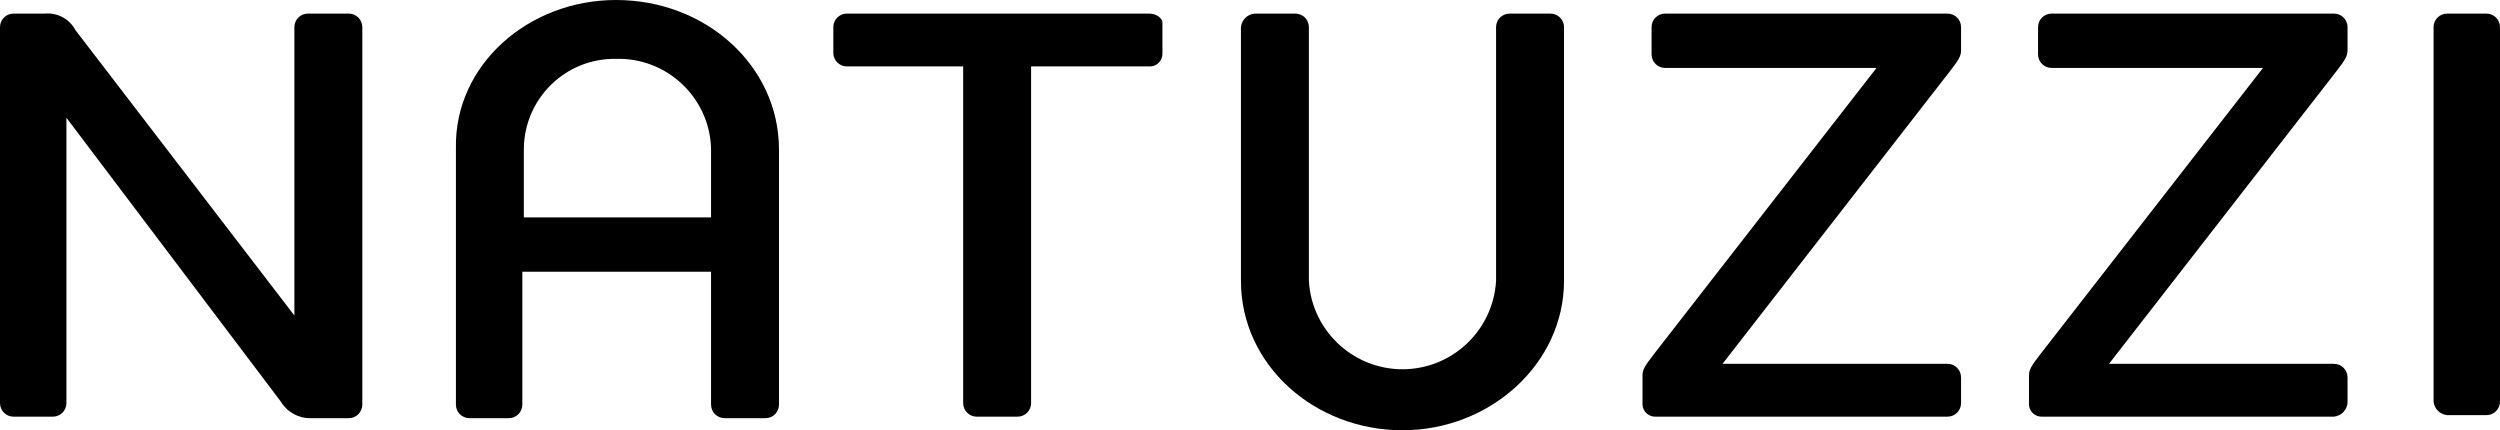
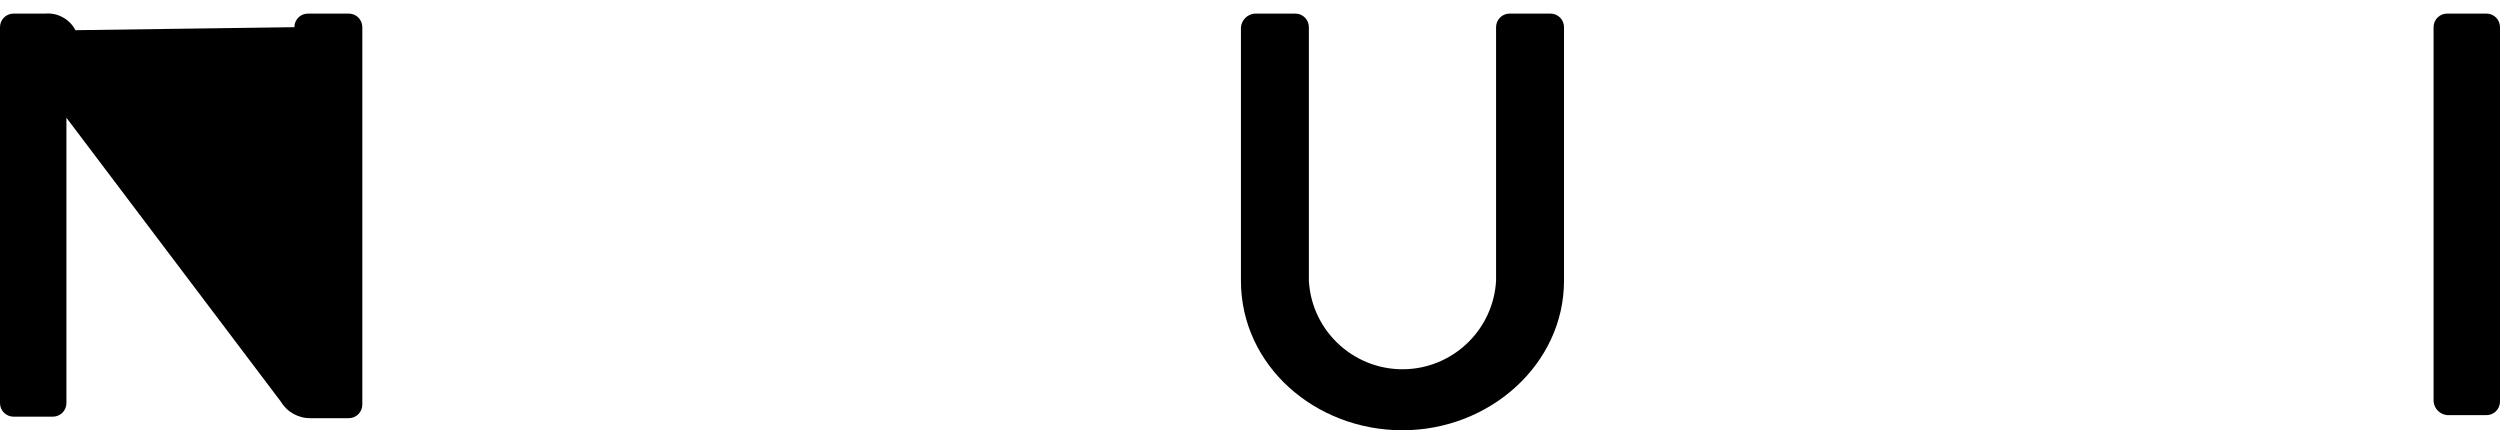
<svg xmlns="http://www.w3.org/2000/svg" id="Layer_2" viewBox="0 0 165.6 28.5">
  <g id="Livello_1">
-     <path d="M109.7,27.6c-.46.03-.87-.31-.9-.78,0-.04,0-.08,0-.12v-1.8c0-.4.1-.6.8-1.5l14.7-18.9h-14c-.5,0-.9-.4-.9-.9h0v-1.8c0-.5.4-.9.9-.9h18.7c.49,0,.89.39.9.88,0,0,0,.01,0,.02v1.5c0,.4-.1.6-.8,1.5l-15,19.3h14.9c.5,0,.9.4.9.9v1.7c0,.5-.4.9-.9.9h-19.3Z" />
-     <path d="M135.3,27.6c-.46.03-.87-.31-.9-.78,0-.04,0-.08,0-.12v-1.8c0-.4.1-.6.8-1.5l14.7-18.9h-14c-.5,0-.9-.4-.9-.9v-1.8c0-.5.4-.9.9-.9h18.7c.49,0,.89.39.9.88,0,0,0,.01,0,.02v1.5c0,.4-.1.6-.8,1.5l-15,19.3h14.9c.5,0,.9.4.9.9v1.7c-.05.48-.42.85-.9.9h-19.3Z" />
    <path d="M161.2,1.8c0-.5.4-.9.9-.9h2.6c.5,0,.9.4.9.9v24.8c0,.5-.4.9-.9.9h-2.6c-.48-.05-.85-.42-.9-.9V1.8Z" />
    <path d="M82.2,1.8c.05-.48.42-.85.9-.9h2.7c.5,0,.9.4.9.9h0v16.8c.19,3.42,3.13,6.04,6.55,5.85,3.15-.18,5.67-2.7,5.85-5.85V1.8c0-.5.4-.9.9-.9h2.7c.5,0,.9.4.9.9h0v16.8c0,5.5-4.9,9.9-10.7,9.9s-10.7-4.3-10.7-9.9V1.8Z" />
-     <path d="M40.8,0c6,0,10.8,4.4,10.8,9.9v16.9c0,.5-.4.9-.9.9h-2.7c-.5,0-.9-.4-.9-.9h0v-8.8h-12.5v8.8c0,.5-.4.9-.9.9h-2.6c-.5,0-.9-.4-.9-.9V9.8C30.1,4.3,35,0,40.8,0M47.1,9.8c-.12-3.36-2.94-6-6.3-5.9-3.31-.06-6.04,2.59-6.1,5.9,0,0,0,0,0,0v4.6h12.4v-4.6Z" />
-     <path d="M76.1.9c.5,0,.9.3.9.6v2c.03.46-.31.87-.78.9-.04,0-.08,0-.12,0h-7.8v22.3c0,.5-.4.9-.9.9h-2.7c-.5,0-.9-.4-.9-.9h0V4.4h-7.7c-.5,0-.9-.4-.9-.9h0v-1.7c0-.5.4-.9.9-.9h20Z" />
-     <path d="M.9.9c-.5,0-.9.4-.9.9v24.9c0,.5.4.9.9.9h2.6c.5,0,.9-.4.9-.9V7.8l14.2,18.8c.42.7,1.18,1.12,2,1.1h2.5c.5,0,.9-.4.9-.9V1.8c0-.5-.4-.9-.9-.9h-2.7c-.5,0-.9.4-.9.9v19.1L5,2c-.39-.73-1.17-1.17-2-1.1H.9Z" />
+     <path d="M.9.9c-.5,0-.9.4-.9.9v24.9c0,.5.4.9.9.9h2.6c.5,0,.9-.4.9-.9V7.8l14.2,18.8c.42.7,1.18,1.12,2,1.1h2.5c.5,0,.9-.4.9-.9V1.8c0-.5-.4-.9-.9-.9h-2.7c-.5,0-.9.4-.9.9L5,2c-.39-.73-1.17-1.17-2-1.1H.9Z" />
  </g>
</svg>